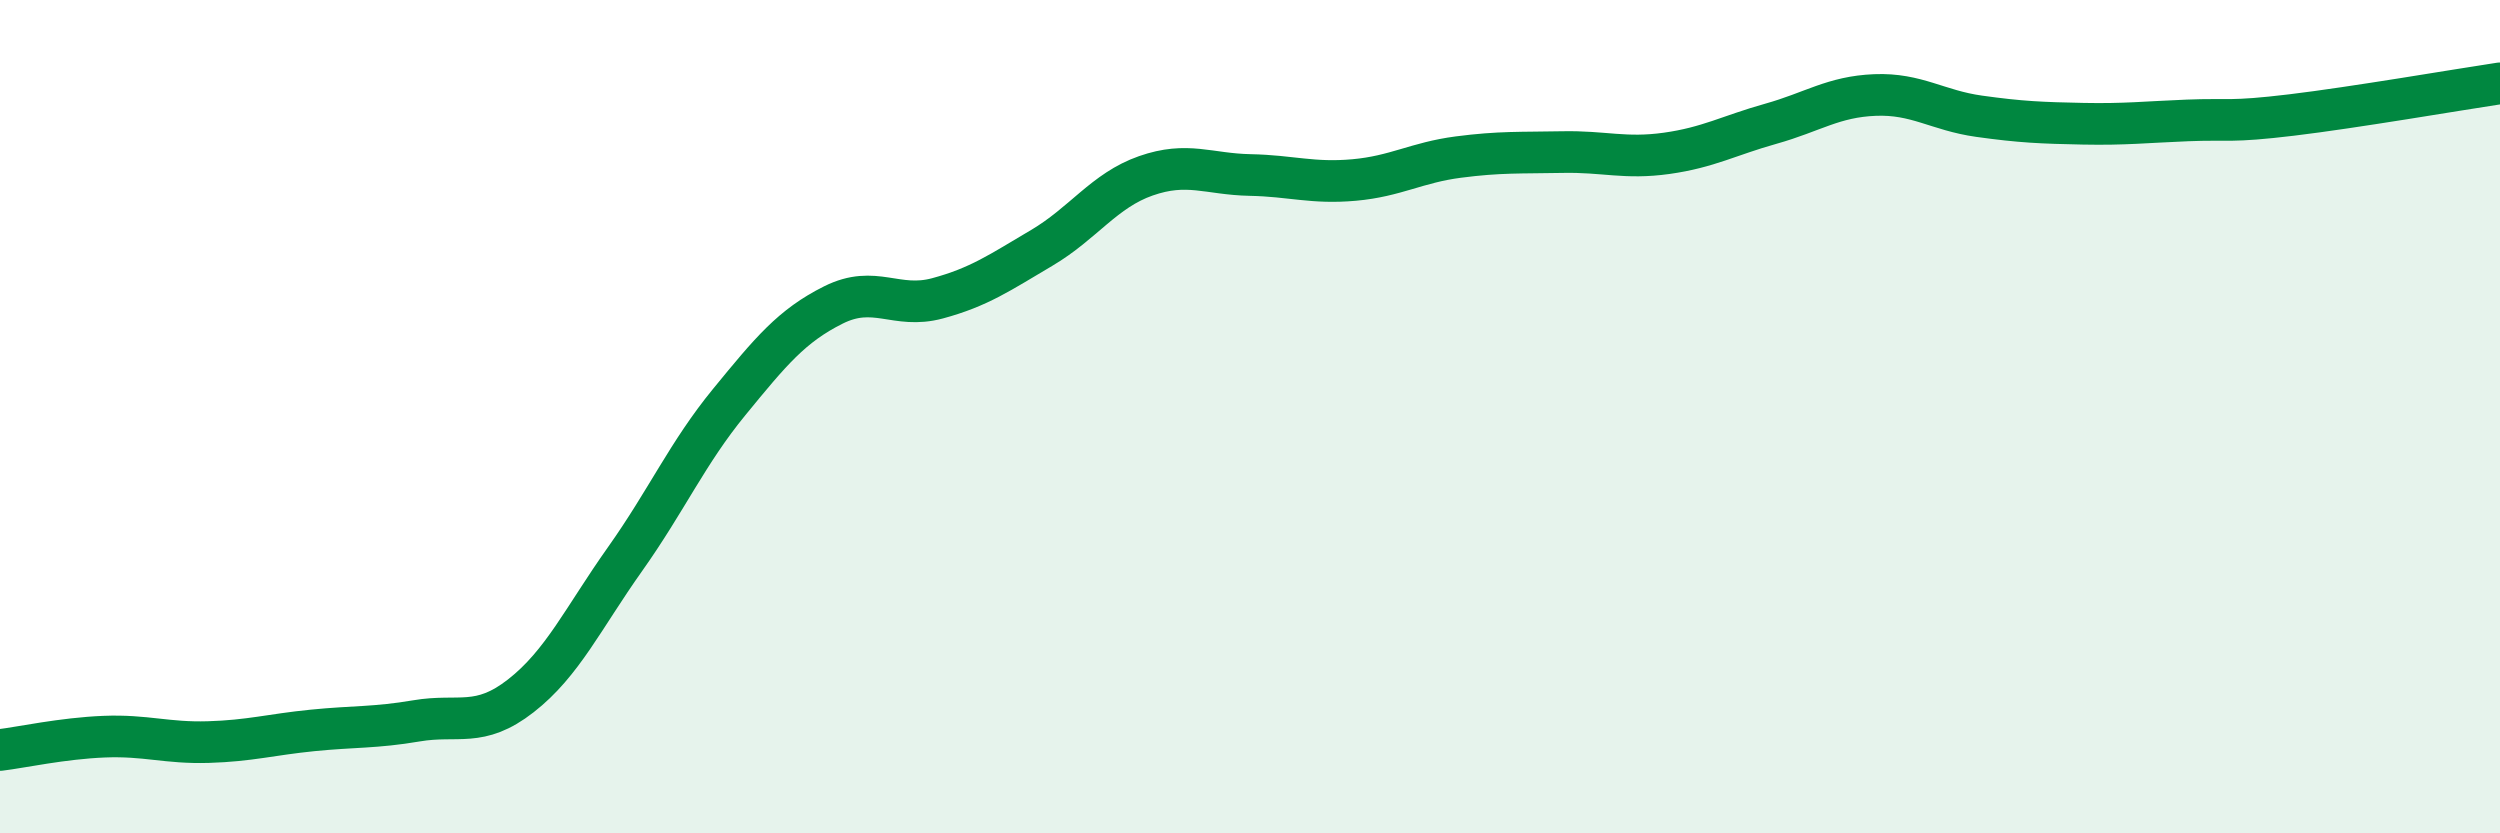
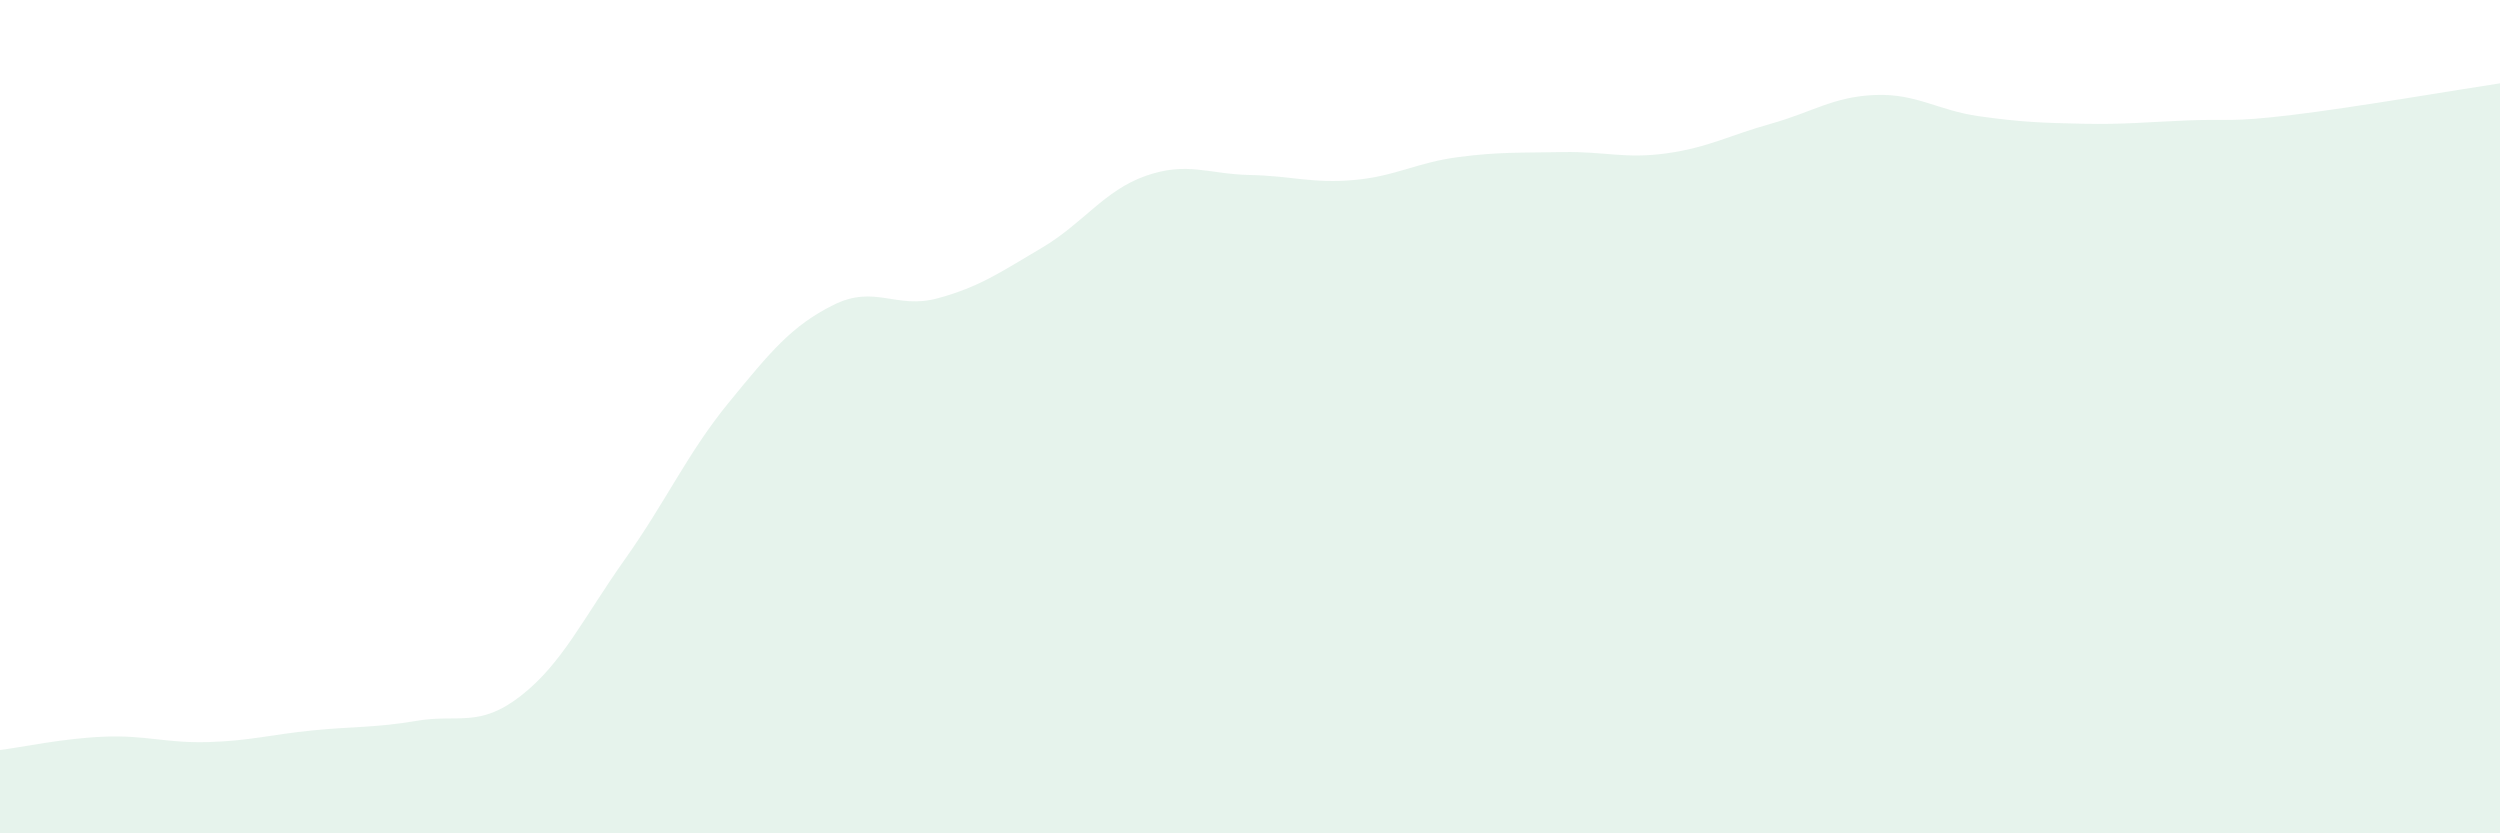
<svg xmlns="http://www.w3.org/2000/svg" width="60" height="20" viewBox="0 0 60 20">
  <path d="M 0,18 C 0.5,17.94 1.5,17.72 2.5,17.68 C 3.5,17.64 4,17.84 5,17.81 C 6,17.78 6.5,17.63 7.5,17.53 C 8.5,17.43 9,17.47 10,17.3 C 11,17.13 11.5,17.48 12.5,16.7 C 13.5,15.92 14,14.83 15,13.42 C 16,12.01 16.5,10.87 17.5,9.65 C 18.5,8.43 19,7.82 20,7.32 C 21,6.82 21.5,7.43 22.5,7.16 C 23.5,6.89 24,6.54 25,5.95 C 26,5.36 26.5,4.57 27.5,4.22 C 28.5,3.87 29,4.18 30,4.2 C 31,4.22 31.5,4.41 32.5,4.32 C 33.5,4.23 34,3.9 35,3.77 C 36,3.64 36.5,3.67 37.5,3.65 C 38.5,3.63 39,3.82 40,3.68 C 41,3.54 41.5,3.25 42.5,2.97 C 43.5,2.69 44,2.32 45,2.28 C 46,2.24 46.5,2.65 47.5,2.79 C 48.5,2.93 49,2.95 50,2.97 C 51,2.99 51.5,2.93 52.5,2.89 C 53.5,2.85 53.5,2.94 55,2.76 C 56.5,2.58 59,2.15 60,2L60 20L0 20Z" fill="#008740" opacity="0.1" stroke-linecap="round" stroke-linejoin="round" />
-   <path d="M 0,18 C 0.5,17.94 1.5,17.72 2.5,17.68 C 3.5,17.64 4,17.84 5,17.81 C 6,17.78 6.5,17.63 7.5,17.53 C 8.5,17.43 9,17.47 10,17.3 C 11,17.13 11.5,17.48 12.5,16.7 C 13.5,15.92 14,14.83 15,13.42 C 16,12.01 16.5,10.87 17.5,9.65 C 18.5,8.43 19,7.82 20,7.32 C 21,6.82 21.5,7.43 22.5,7.16 C 23.5,6.89 24,6.54 25,5.95 C 26,5.36 26.5,4.57 27.5,4.22 C 28.5,3.87 29,4.18 30,4.2 C 31,4.22 31.5,4.41 32.5,4.32 C 33.5,4.23 34,3.9 35,3.77 C 36,3.64 36.5,3.67 37.5,3.65 C 38.5,3.63 39,3.82 40,3.68 C 41,3.54 41.5,3.25 42.5,2.97 C 43.5,2.69 44,2.32 45,2.28 C 46,2.24 46.5,2.65 47.5,2.79 C 48.5,2.93 49,2.95 50,2.97 C 51,2.99 51.5,2.93 52.5,2.89 C 53.5,2.85 53.5,2.94 55,2.76 C 56.5,2.58 59,2.15 60,2" stroke="#008740" stroke-width="1" fill="none" stroke-linecap="round" stroke-linejoin="round" />
</svg>